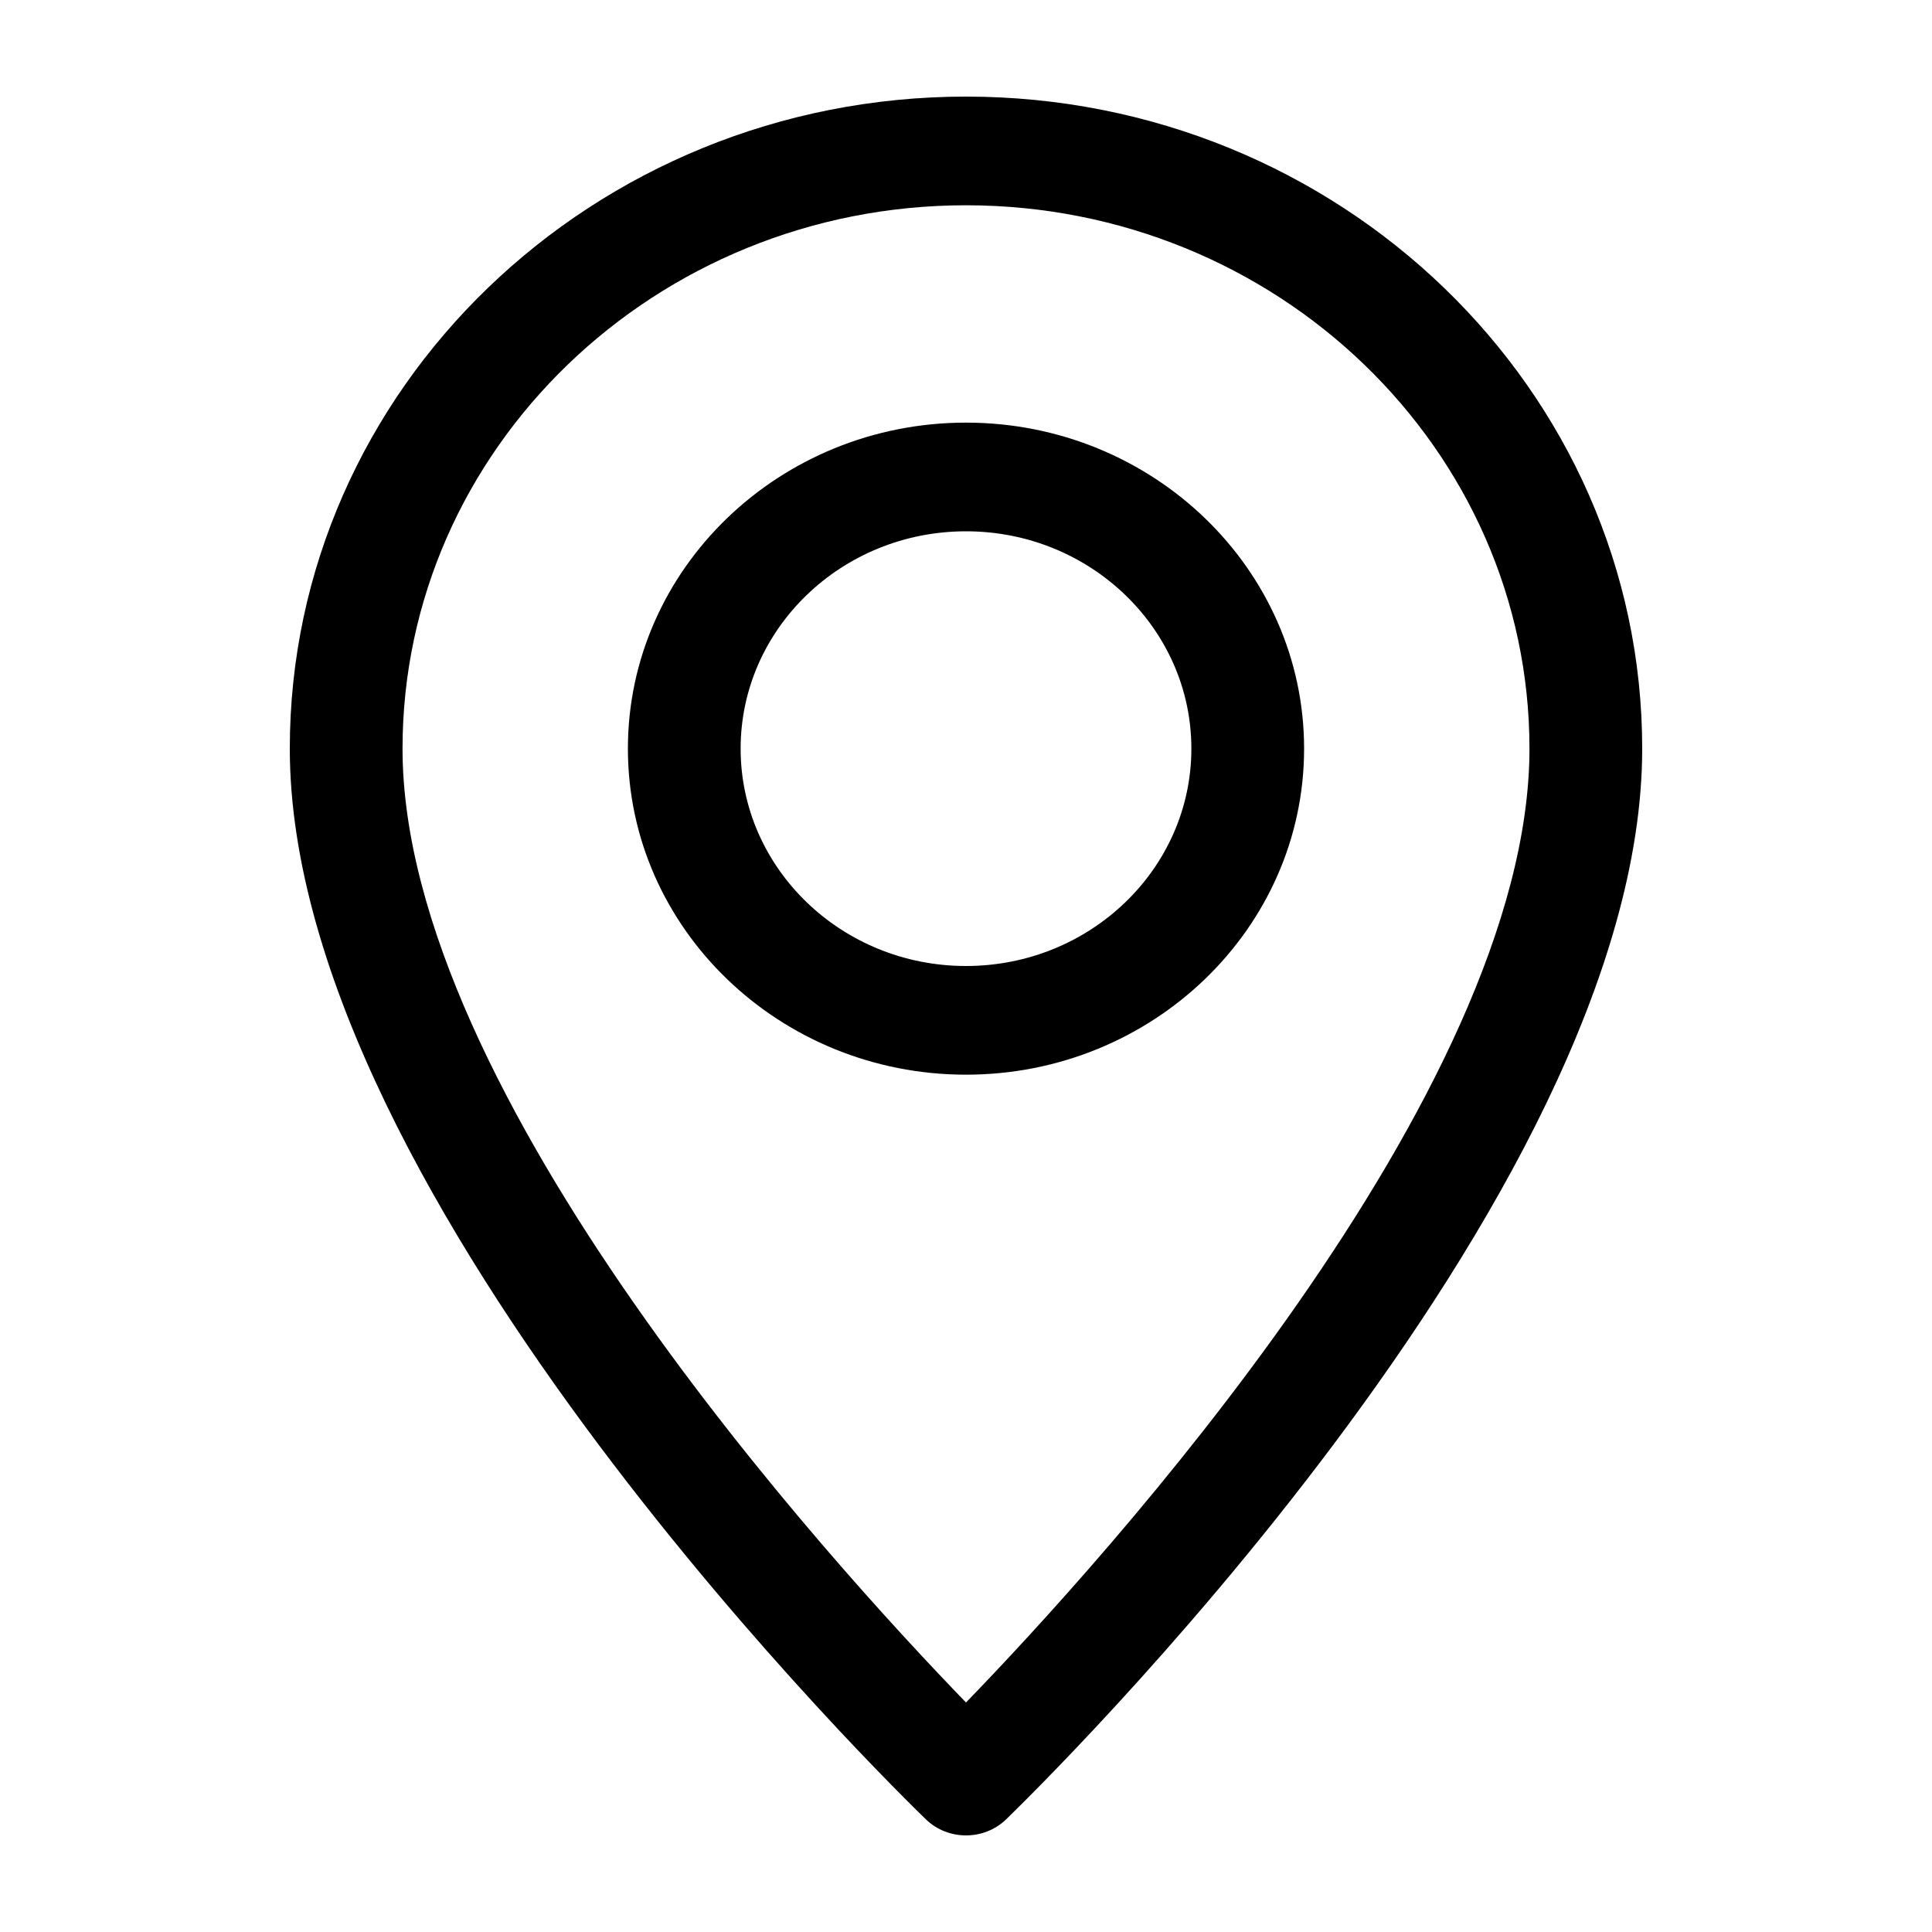
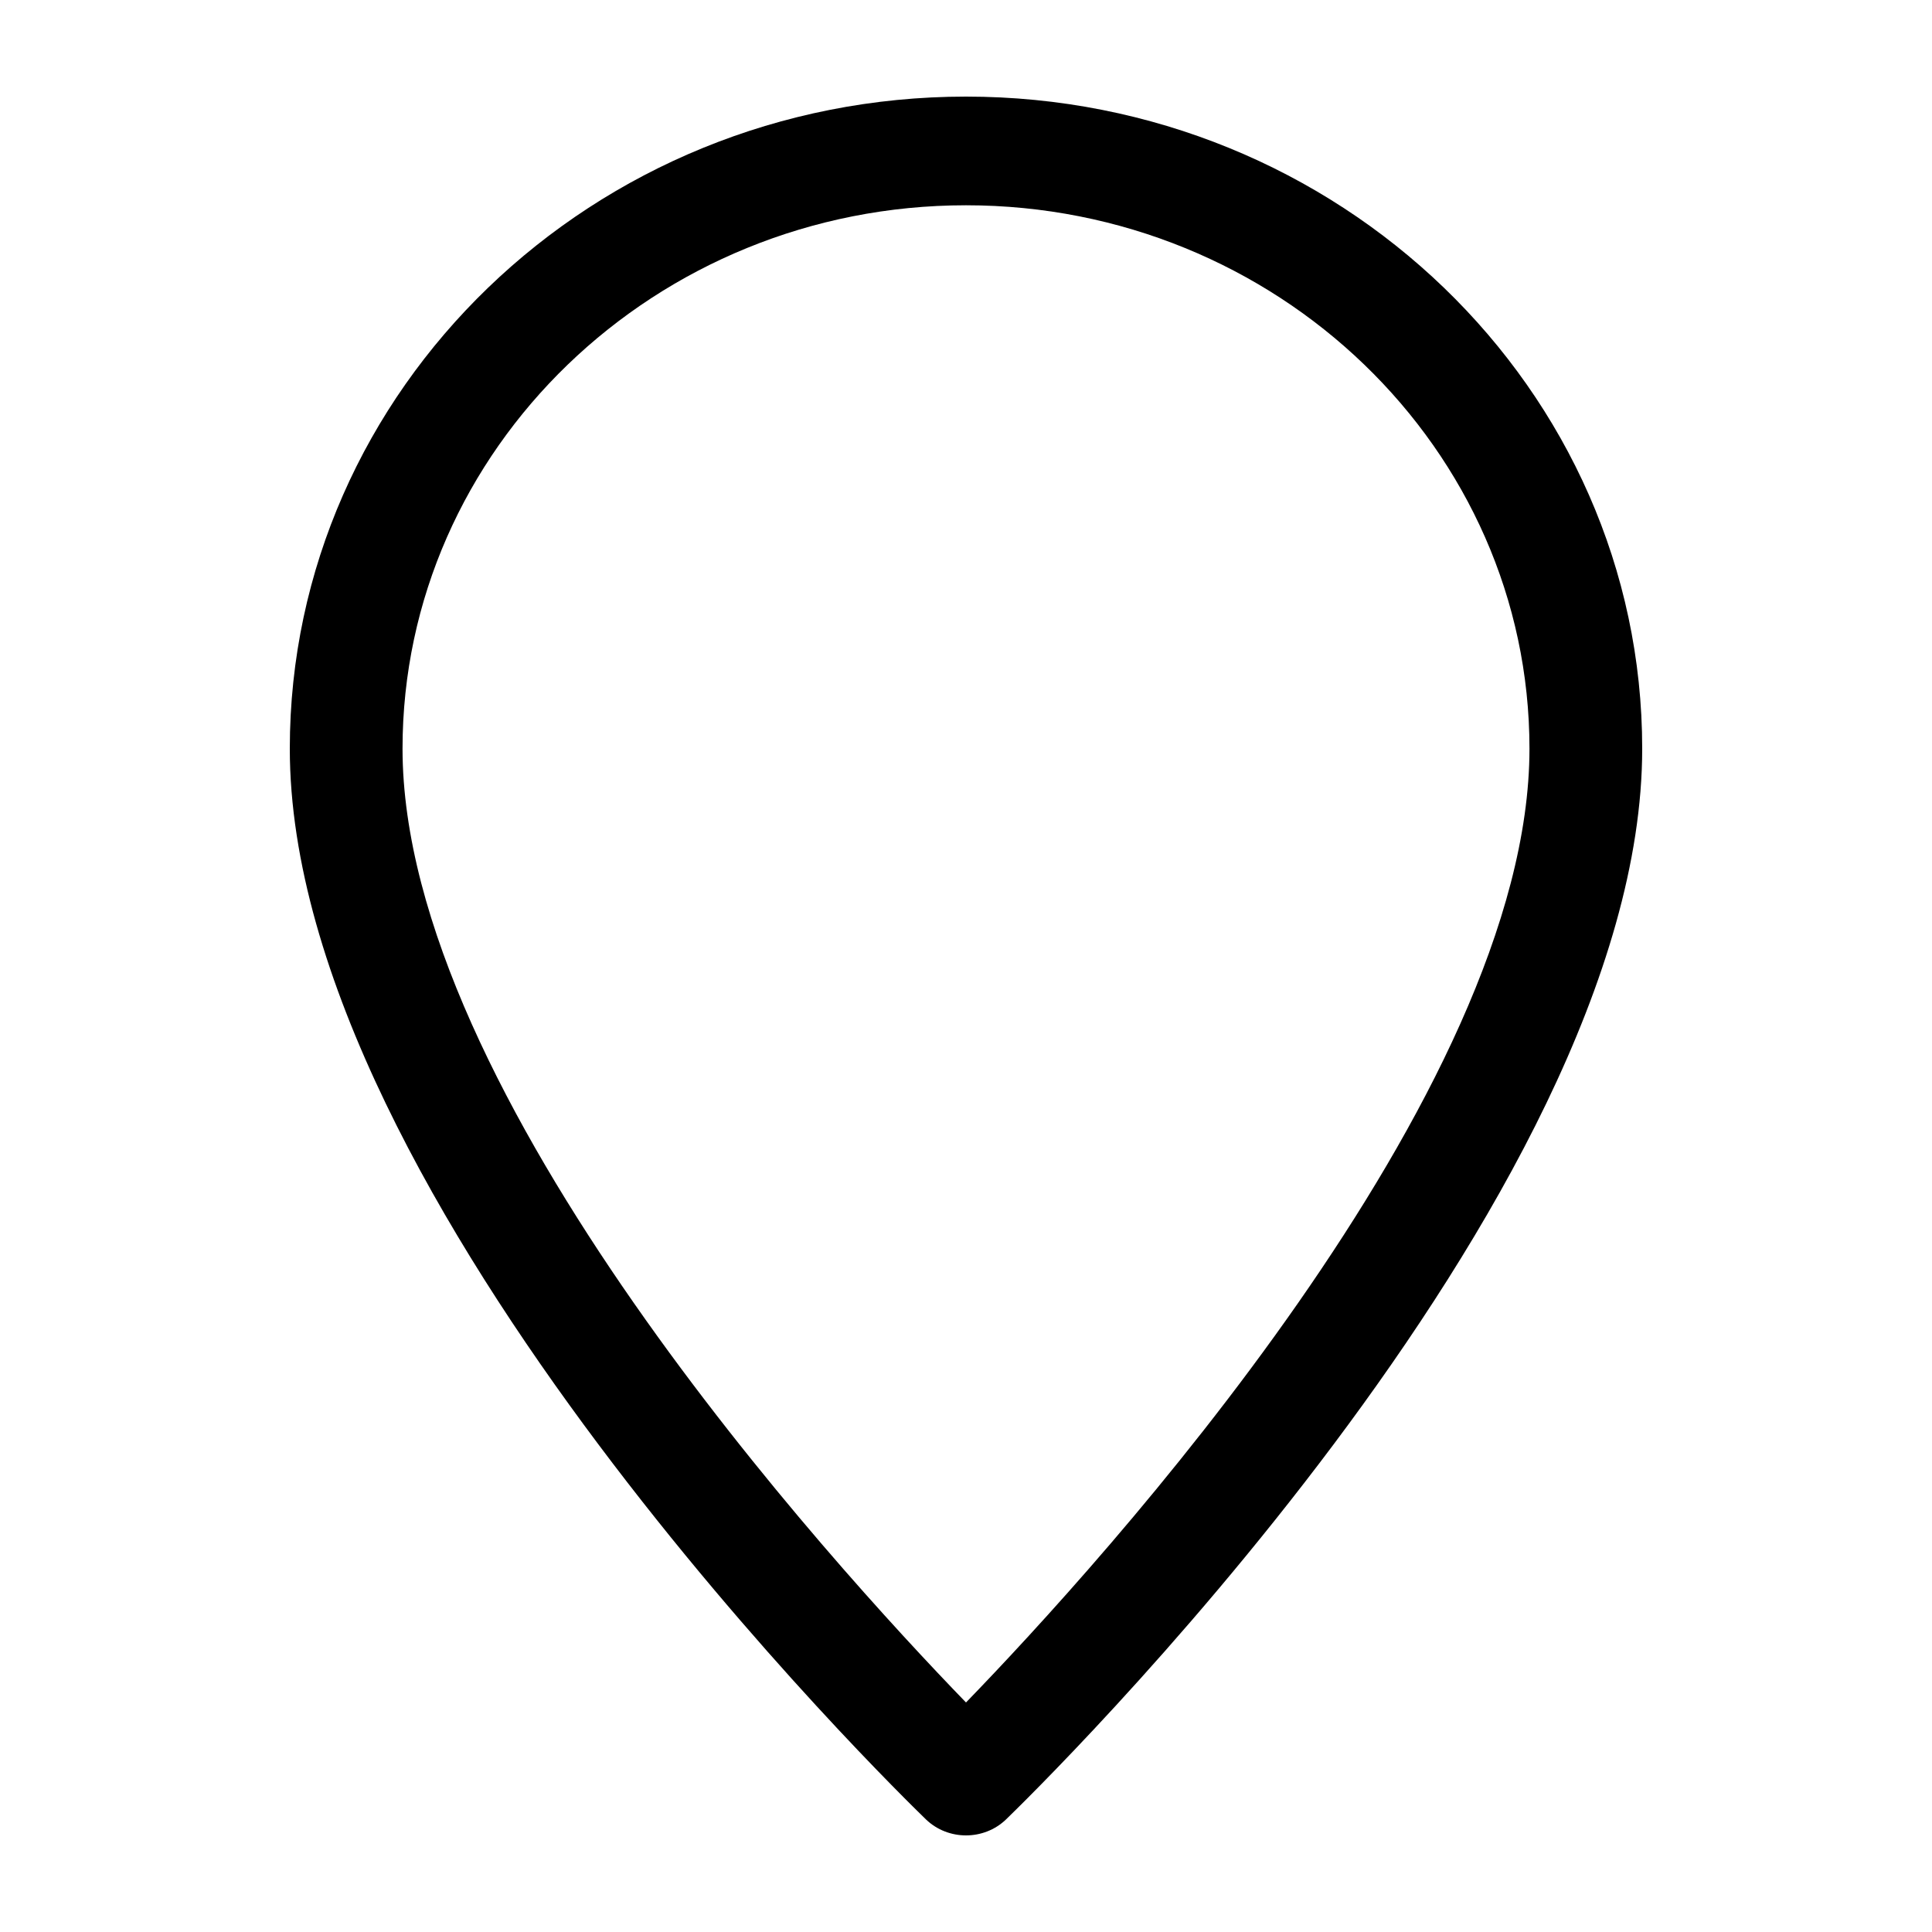
<svg xmlns="http://www.w3.org/2000/svg" width="20px" height="20px" viewBox="0 0 20 20" version="1.1">
  <title>icn_20x20_location_off</title>
  <g id="icn_20x20_location_off" stroke="none" stroke-width="1" fill="none" fill-rule="evenodd">
    <g id="Group-5" transform="translate(3, 1)" fill="#000000">
      <path d="M7,16.624 C5.607,15.186 1.167,10.324 1.167,6.75 C1.167,3.648 3.784,1.125 7,1.125 C10.216,1.125 12.833,3.648 12.833,6.75 C12.833,10.321 8.393,15.186 7,16.624 M7,0 C3.139,0 0,3.027 0,6.75 C0,11.429 6.319,17.576 6.587,17.836 C6.701,17.945 6.851,18 7,18 C7.149,18 7.299,17.945 7.413,17.836 C7.681,17.576 14,11.429 14,6.75 C14,3.027 10.861,0 7,0" id="Fill-1" />
-       <path d="M7,9 C5.713,9 4.667,7.991 4.667,6.75 C4.667,5.509 5.713,4.5 7,4.5 C8.287,4.5 9.333,5.509 9.333,6.75 C9.333,7.991 8.287,9 7,9 M7,3.375 C5.07,3.375 3.5,4.889 3.5,6.75 C3.5,8.611 5.07,10.125 7,10.125 C8.93,10.125 10.5,8.611 10.5,6.75 C10.5,4.889 8.93,3.375 7,3.375" id="Fill-3" />
    </g>
  </g>
</svg>